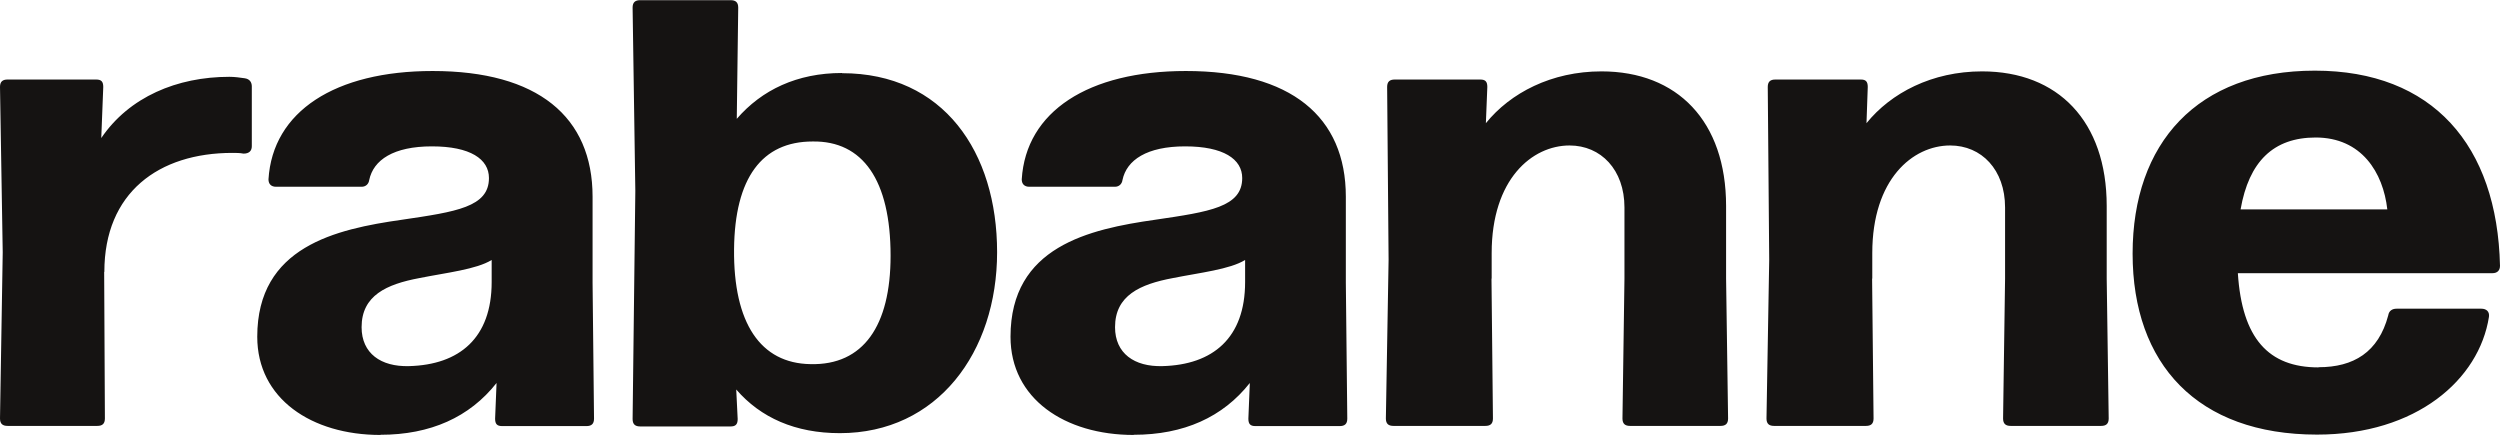
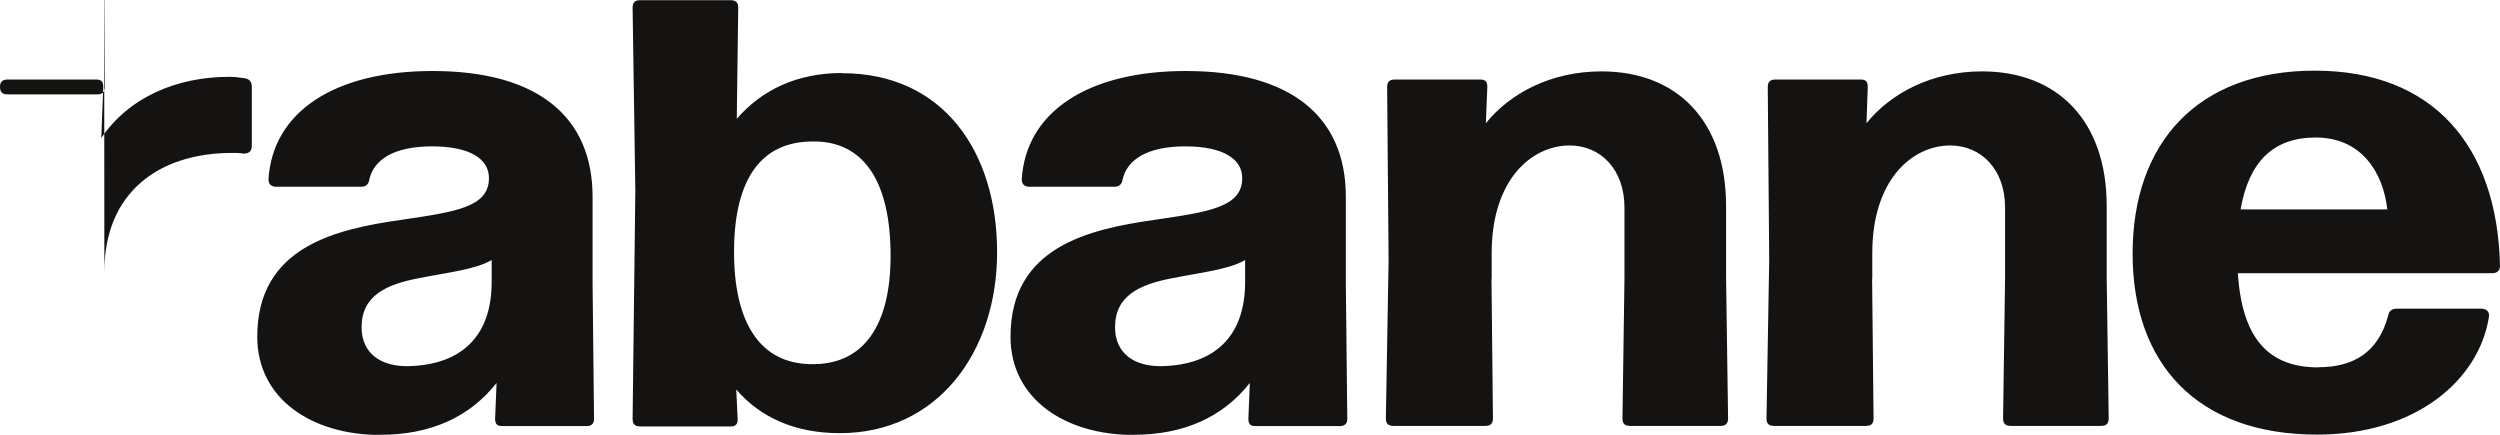
<svg xmlns="http://www.w3.org/2000/svg" id="Vrstva_1" viewBox="0 0 138 24">
  <defs>
    <style>.cls-1{fill:#151312;}</style>
  </defs>
-   <path class="cls-1" d="M127.82,7.59c2.54,0,3.73,1.93,3.96,3.97h-8.1c.46-2.64,1.81-3.97,4.15-3.97ZM127.98,20.28c-2.76,0-4.22-1.6-4.45-5.2h14.05c.27,0,.42-.15.42-.41-.15-6.65-3.72-10.77-10.22-10.77s-10.06,4.01-10.06,10.1,3.57,9.99,10.18,9.99c5.49,0,8.95-3.04,9.49-6.5.04-.3-.15-.45-.42-.45h-4.68c-.23,0-.42.11-.46.37-.54,2.04-1.92,2.86-3.84,2.86ZM103.35,15.38v-1.41c0-4.08,2.23-5.94,4.3-5.94,1.73,0,3.03,1.34,3.03,3.42v3.93l-.11,7.72c0,.3.15.41.42.41h4.99c.27,0,.42-.11.42-.41l-.11-7.72v-4.01c0-4.68-2.69-7.43-6.88-7.43-2.76,0-5.03,1.19-6.38,2.86l.07-2c0-.3-.11-.41-.38-.41h-4.72c-.27,0-.42.11-.42.41l.08,9.54-.15,8.76c0,.3.15.41.42.41h5.07c.27,0,.42-.11.42-.41l-.08-7.72ZM82.34,15.38v-1.41c0-4.08,2.23-5.94,4.3-5.94,1.73,0,3.03,1.34,3.03,3.42v3.93l-.11,7.72c0,.3.15.41.42.41h4.99c.27,0,.42-.11.42-.41l-.11-7.72v-4.01c0-4.68-2.69-7.43-6.88-7.43-2.76,0-5.03,1.19-6.38,2.86l.08-2c0-.3-.11-.41-.39-.41h-4.72c-.27,0-.42.11-.42.41l.08,9.54-.15,8.76c0,.3.15.41.42.41h5.07c.27,0,.42-.11.42-.41l-.08-7.72h0ZM64.16,20.21c-1.54.04-2.61-.7-2.61-2.15,0-1.75,1.38-2.37,3.19-2.71,1.5-.3,3.15-.48,3.99-1v1.22c0,3.08-1.77,4.57-4.57,4.64M62.58,24c2.76,0,4.92-.97,6.41-2.86l-.08,1.97c0,.3.11.41.39.41h4.65c.27,0,.42-.11.42-.41l-.08-7.5v-4.75c0-4.42-3.03-6.94-8.83-6.94-5.38,0-8.83,2.23-9.06,5.98,0,.26.15.41.42.41h4.72c.23,0,.39-.15.42-.37.23-1.11,1.35-1.86,3.46-1.86s3.15.7,3.15,1.75c0,1.6-1.81,1.86-4.8,2.3-3.65.52-7.99,1.48-7.99,6.46,0,3.42,3,5.42,6.8,5.42M44.74,20.1c-2.76-.04-4.26-2.26-4.22-6.35.04-3.93,1.54-5.94,4.34-5.94,2.76-.04,4.3,2.12,4.3,6.31,0,3.86-1.5,6.05-4.42,5.98M46.47,4.03c-2.46,0-4.42.93-5.8,2.53l.08-6.14c0-.3-.15-.41-.42-.41h-4.99c-.27,0-.42.11-.42.41l.15,10.12-.15,12.59c0,.3.15.41.42.41h4.99c.27,0,.39-.11.39-.41l-.08-1.63c1.35,1.56,3.26,2.41,5.72,2.41,5.38,0,8.68-4.46,8.68-9.99s-2.96-9.88-8.56-9.88ZM22.57,20.21c-1.54.04-2.61-.7-2.61-2.15,0-1.75,1.38-2.37,3.19-2.71,1.5-.3,3.15-.48,3.99-1v1.22c0,3.08-1.77,4.57-4.57,4.64M21,24c2.76,0,4.92-.97,6.41-2.86l-.08,1.97c0,.3.11.41.39.41h4.65c.27,0,.42-.11.42-.41l-.08-7.5v-4.75c0-4.42-3.03-6.94-8.83-6.94-5.38,0-8.83,2.23-9.06,5.98,0,.26.15.41.42.41h4.72c.23,0,.39-.15.42-.37.23-1.11,1.34-1.86,3.46-1.86s3.15.7,3.15,1.75c0,1.6-1.81,1.86-4.8,2.3-3.65.52-7.99,1.48-7.99,6.46,0,3.42,3,5.42,6.8,5.42M5.76,15.01c0-4.38,3-6.57,7.07-6.57.19,0,.42,0,.61.04.31,0,.46-.15.46-.41v-3.3c0-.22-.11-.41-.39-.45-.27-.04-.57-.08-.85-.08-2.88,0-5.53,1.11-7.07,3.38l.11-2.82c0-.3-.11-.41-.39-.41H.42c-.27,0-.42.11-.42.41l.15,9.13-.15,9.17c0,.3.15.41.42.41h4.95c.27,0,.42-.11.42-.41l-.04-8.09h0Z" />
+   <path class="cls-1" d="M127.82,7.59c2.54,0,3.73,1.93,3.96,3.97h-8.1c.46-2.64,1.81-3.97,4.15-3.97ZM127.98,20.28c-2.76,0-4.22-1.6-4.45-5.2h14.05c.27,0,.42-.15.42-.41-.15-6.65-3.72-10.77-10.22-10.77s-10.06,4.01-10.06,10.1,3.57,9.99,10.18,9.99c5.49,0,8.95-3.04,9.49-6.5.04-.3-.15-.45-.42-.45h-4.68c-.23,0-.42.11-.46.37-.54,2.04-1.92,2.86-3.84,2.86ZM103.35,15.38v-1.41c0-4.08,2.23-5.94,4.3-5.94,1.73,0,3.03,1.34,3.03,3.42v3.93l-.11,7.72c0,.3.15.41.42.41h4.99c.27,0,.42-.11.42-.41l-.11-7.72v-4.01c0-4.68-2.69-7.43-6.88-7.43-2.76,0-5.03,1.19-6.38,2.86l.07-2c0-.3-.11-.41-.38-.41h-4.72c-.27,0-.42.11-.42.41l.08,9.54-.15,8.76c0,.3.15.41.42.41h5.07c.27,0,.42-.11.42-.41l-.08-7.72ZM82.34,15.38v-1.41c0-4.08,2.23-5.94,4.3-5.94,1.73,0,3.03,1.34,3.03,3.42v3.93l-.11,7.72c0,.3.15.41.42.41h4.99c.27,0,.42-.11.42-.41l-.11-7.72v-4.01c0-4.68-2.69-7.43-6.88-7.43-2.76,0-5.03,1.19-6.38,2.86l.08-2c0-.3-.11-.41-.39-.41h-4.72c-.27,0-.42.11-.42.41l.08,9.54-.15,8.76c0,.3.15.41.42.41h5.07c.27,0,.42-.11.42-.41l-.08-7.72h0ZM64.16,20.21c-1.54.04-2.61-.7-2.61-2.15,0-1.75,1.38-2.37,3.19-2.71,1.5-.3,3.15-.48,3.99-1v1.22c0,3.08-1.77,4.57-4.57,4.64M62.58,24c2.76,0,4.92-.97,6.41-2.86l-.08,1.97c0,.3.11.41.39.41h4.65c.27,0,.42-.11.42-.41l-.08-7.5v-4.75c0-4.42-3.03-6.94-8.83-6.94-5.38,0-8.83,2.23-9.06,5.98,0,.26.15.41.42.41h4.72c.23,0,.39-.15.42-.37.23-1.11,1.35-1.86,3.46-1.86s3.15.7,3.15,1.75c0,1.6-1.81,1.86-4.8,2.3-3.65.52-7.99,1.48-7.99,6.46,0,3.42,3,5.42,6.8,5.42M44.74,20.1c-2.76-.04-4.26-2.26-4.22-6.35.04-3.93,1.54-5.94,4.34-5.94,2.76-.04,4.3,2.12,4.3,6.31,0,3.86-1.5,6.05-4.42,5.98M46.47,4.03c-2.46,0-4.42.93-5.8,2.53l.08-6.14c0-.3-.15-.41-.42-.41h-4.99c-.27,0-.42.11-.42.41l.15,10.12-.15,12.59c0,.3.15.41.42.41h4.99c.27,0,.39-.11.39-.41l-.08-1.63c1.35,1.56,3.26,2.41,5.72,2.41,5.38,0,8.68-4.46,8.68-9.99s-2.96-9.88-8.56-9.88ZM22.57,20.21c-1.54.04-2.61-.7-2.61-2.15,0-1.75,1.38-2.37,3.19-2.71,1.5-.3,3.15-.48,3.99-1v1.22c0,3.08-1.77,4.57-4.57,4.64M21,24c2.76,0,4.92-.97,6.41-2.86l-.08,1.97c0,.3.11.41.39.41h4.65c.27,0,.42-.11.42-.41l-.08-7.5v-4.75c0-4.42-3.03-6.94-8.83-6.94-5.38,0-8.83,2.23-9.06,5.98,0,.26.15.41.42.41h4.72c.23,0,.39-.15.42-.37.23-1.11,1.34-1.86,3.46-1.86s3.15.7,3.15,1.75c0,1.6-1.81,1.86-4.8,2.3-3.65.52-7.99,1.48-7.99,6.46,0,3.42,3,5.42,6.8,5.42M5.76,15.01c0-4.38,3-6.57,7.07-6.57.19,0,.42,0,.61.04.31,0,.46-.15.46-.41v-3.3c0-.22-.11-.41-.39-.45-.27-.04-.57-.08-.85-.08-2.88,0-5.53,1.11-7.07,3.38l.11-2.82c0-.3-.11-.41-.39-.41H.42c-.27,0-.42.11-.42.41c0,.3.15.41.42.41h4.95c.27,0,.42-.11.42-.41l-.04-8.09h0Z" />
</svg>